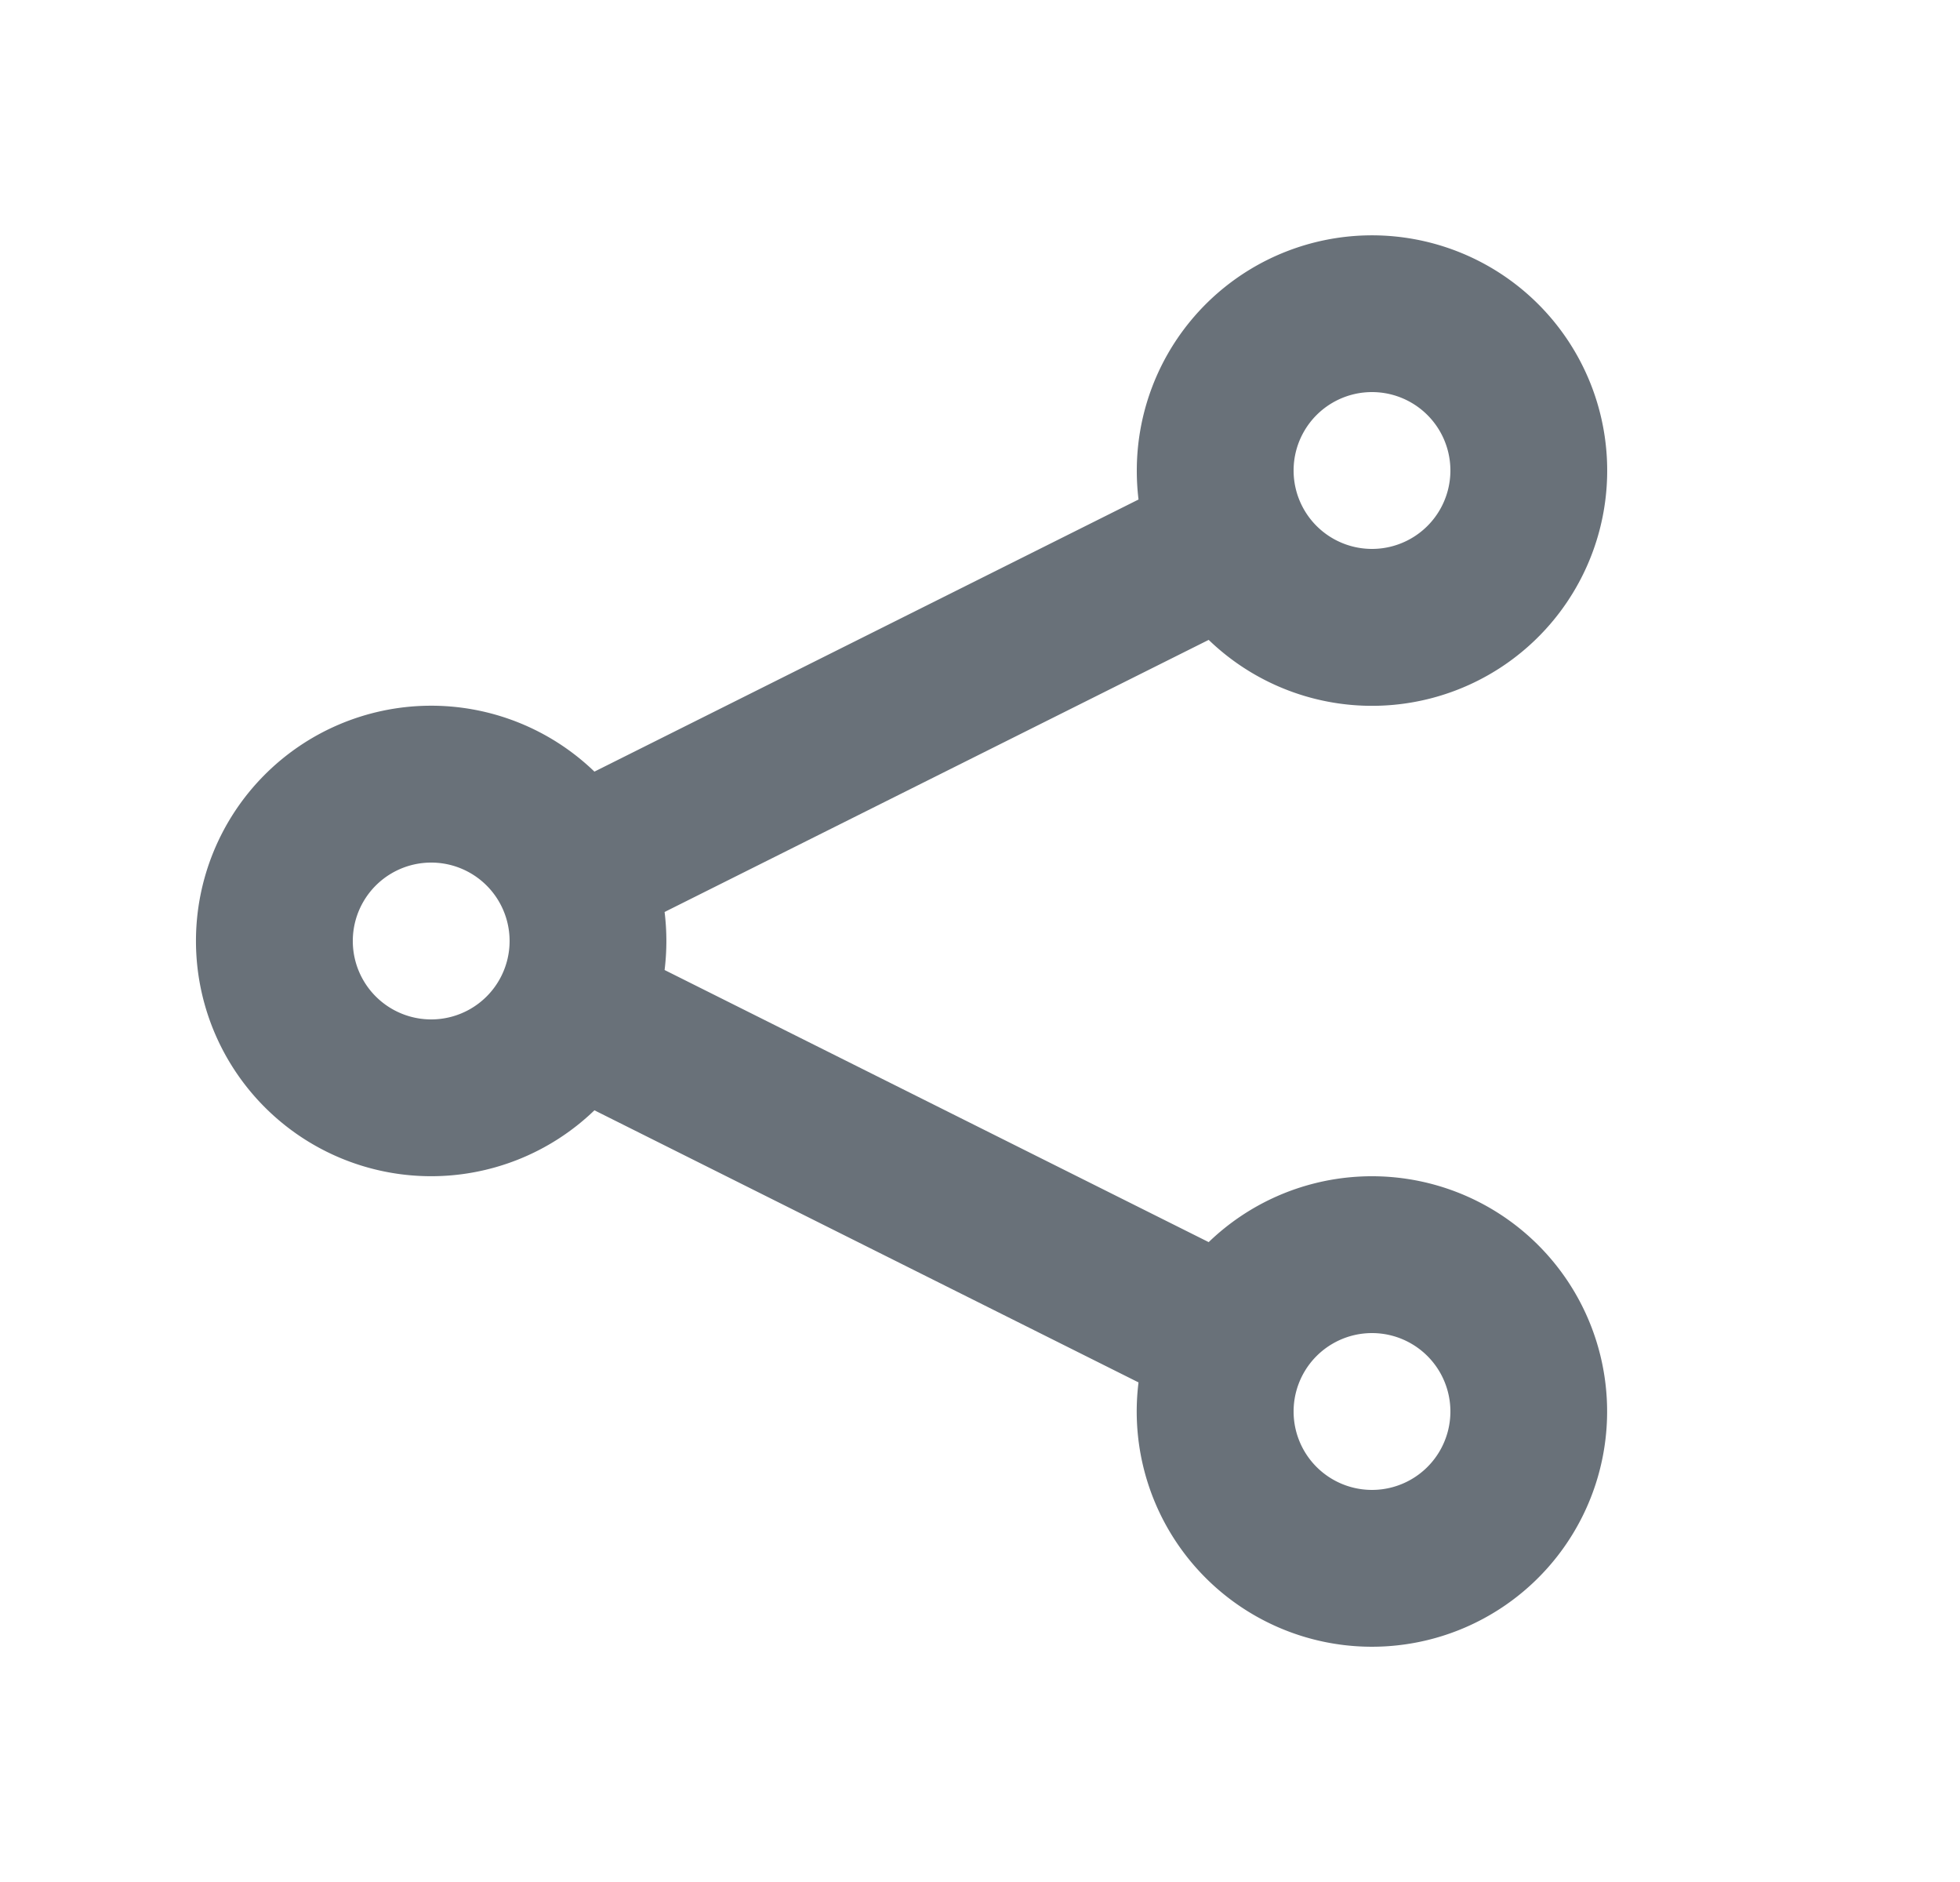
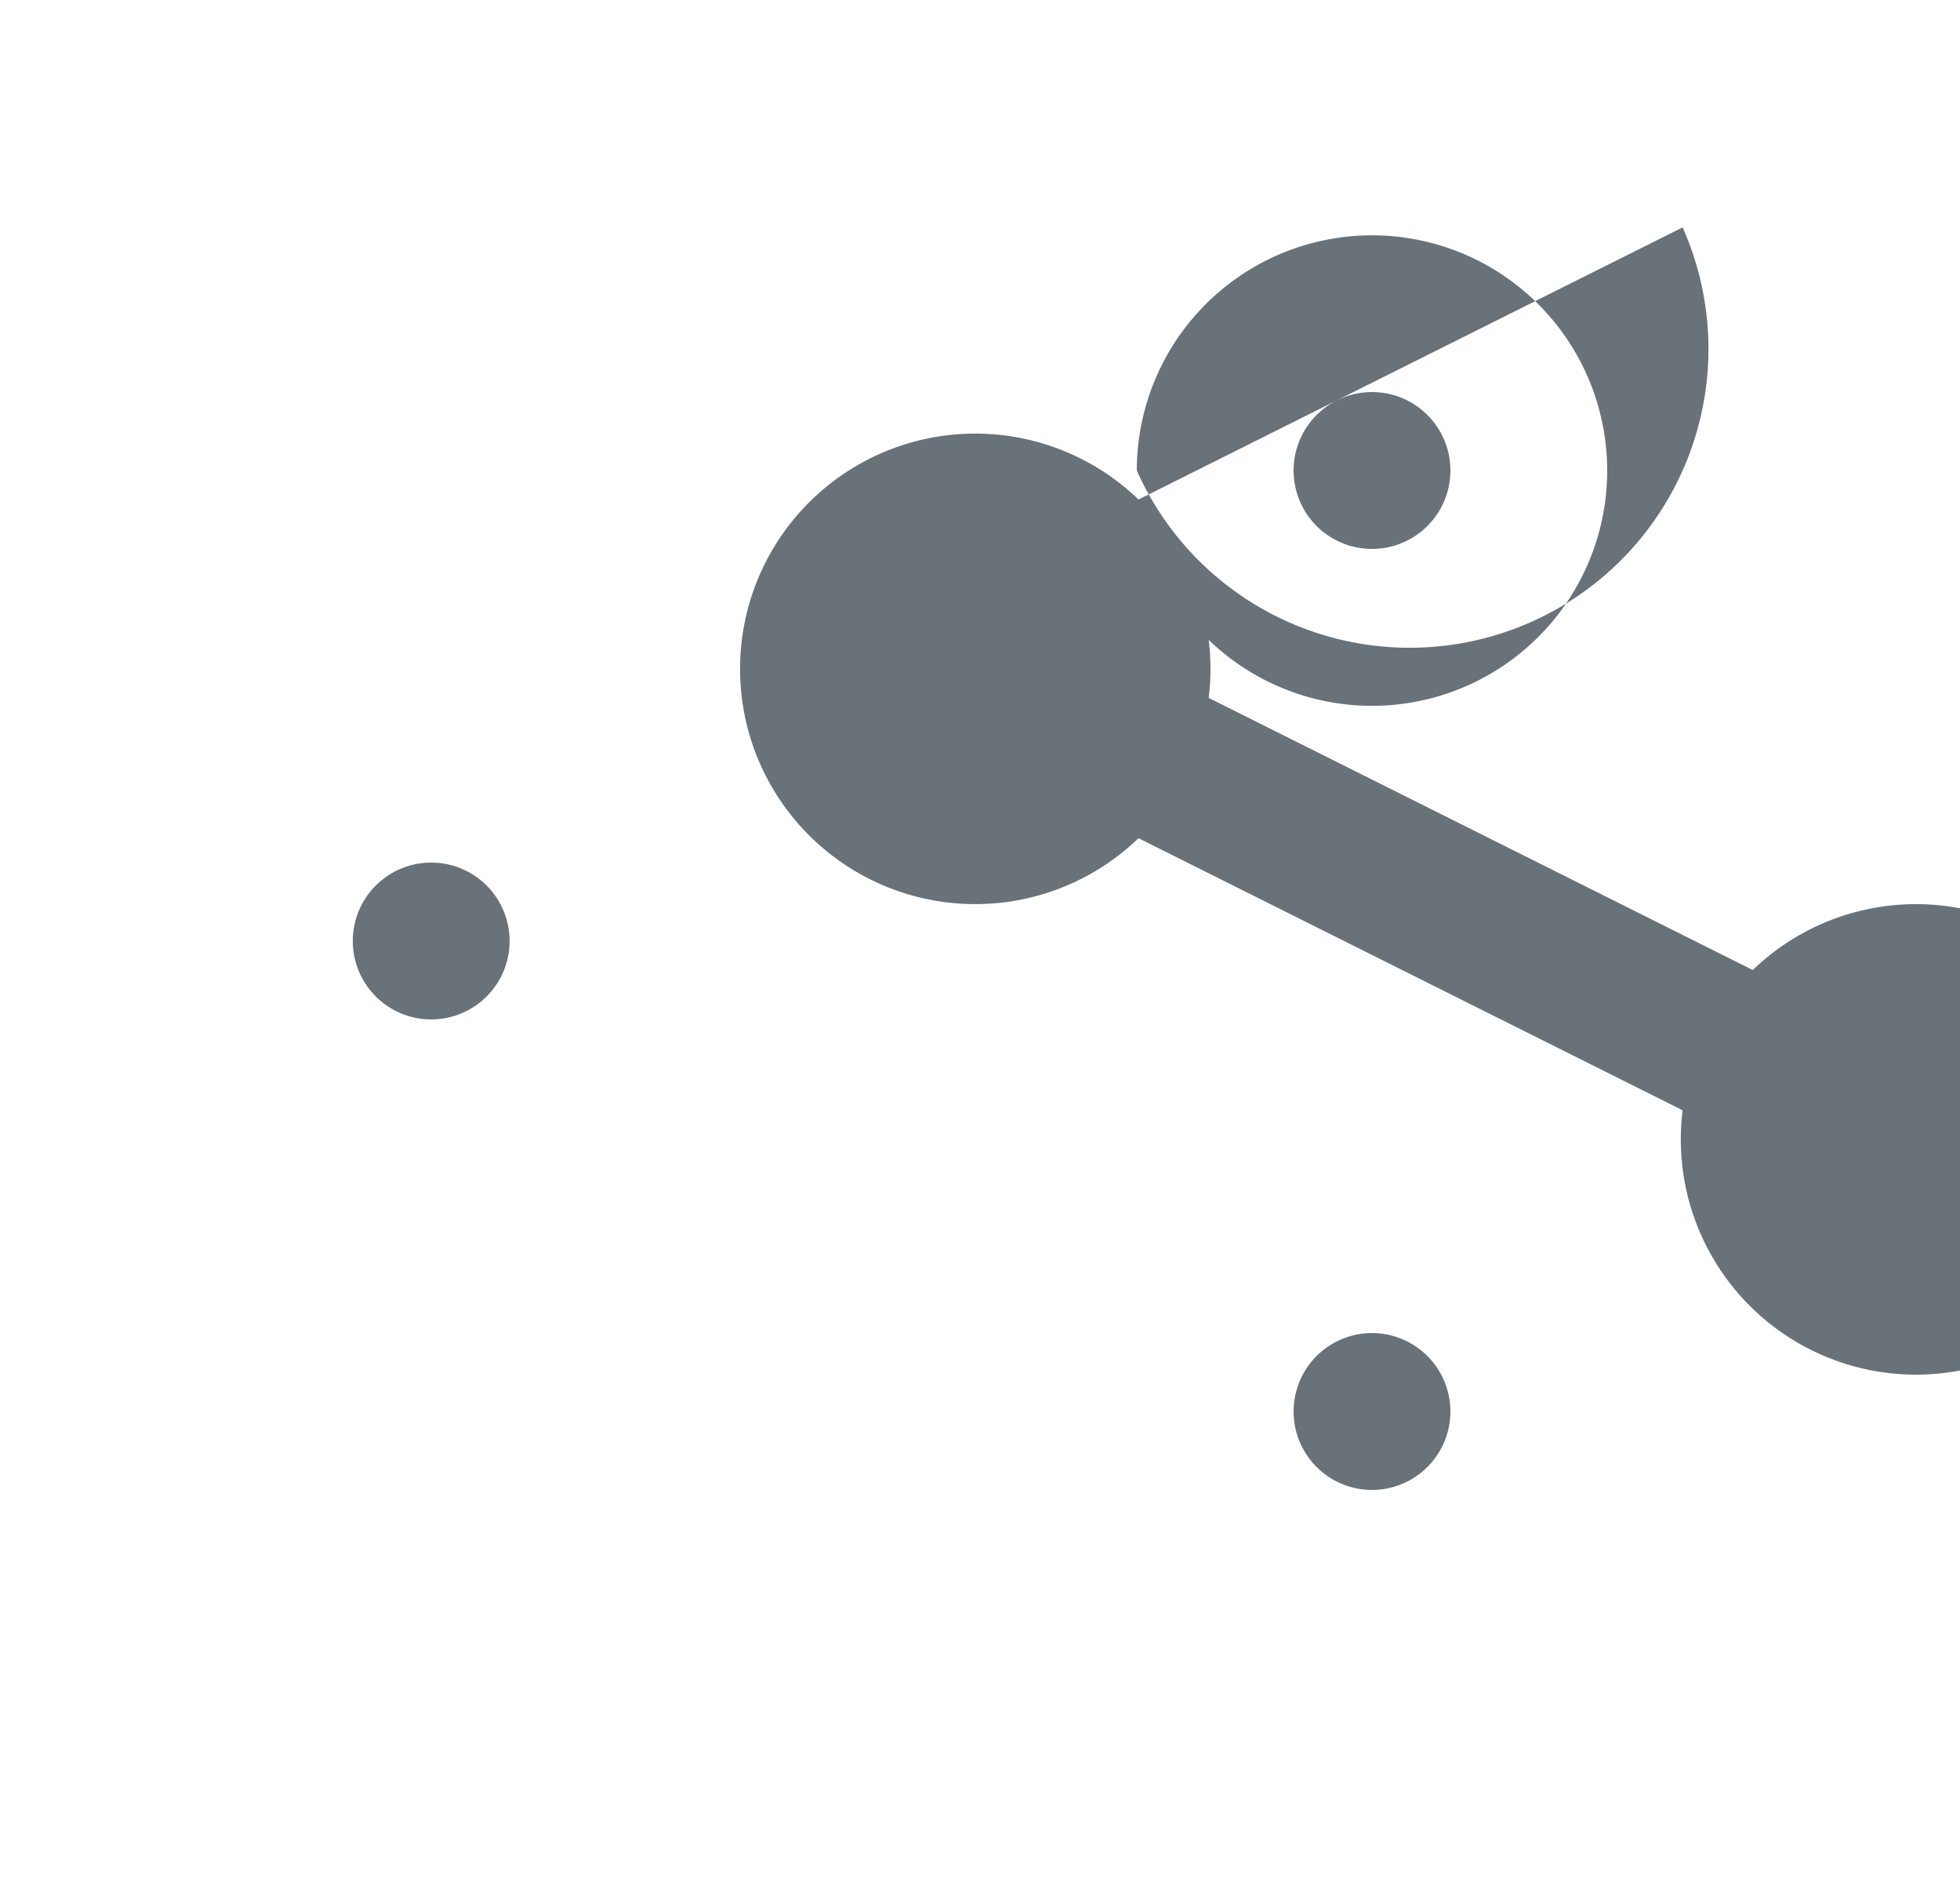
<svg xmlns="http://www.w3.org/2000/svg" width="25" height="24" fill="none" viewBox="0 0 25 24">
-   <path fill="#2A3541" fill-opacity="0.7" fill-rule="evenodd" d="M14.5 6a3 3 0 1 1 .917 2.16l-6.94 3.47a3.03 3.03 0 0 1 0 .74l6.94 3.47a3 3 0 1 1-.895 1.789l-6.94-3.47a3 3 0 1 1 0-4.319l6.94-3.47A3.023 3.023 0 0 1 14.5 6m3-1a1 1 0 1 0 0 2 1 1 0 0 0 0-2m-12 6a1 1 0 1 0 0 2 1 1 0 0 0 0-2m11 7a1 1 0 1 1 2 0 1 1 0 0 1-2 0" clip-rule="evenodd" />
+   <path fill="#2A3541" fill-opacity="0.7" fill-rule="evenodd" d="M14.5 6a3 3 0 1 1 .917 2.16a3.03 3.03 0 0 1 0 .74l6.94 3.47a3 3 0 1 1-.895 1.789l-6.94-3.47a3 3 0 1 1 0-4.319l6.94-3.47A3.023 3.023 0 0 1 14.5 6m3-1a1 1 0 1 0 0 2 1 1 0 0 0 0-2m-12 6a1 1 0 1 0 0 2 1 1 0 0 0 0-2m11 7a1 1 0 1 1 2 0 1 1 0 0 1-2 0" clip-rule="evenodd" />
</svg>